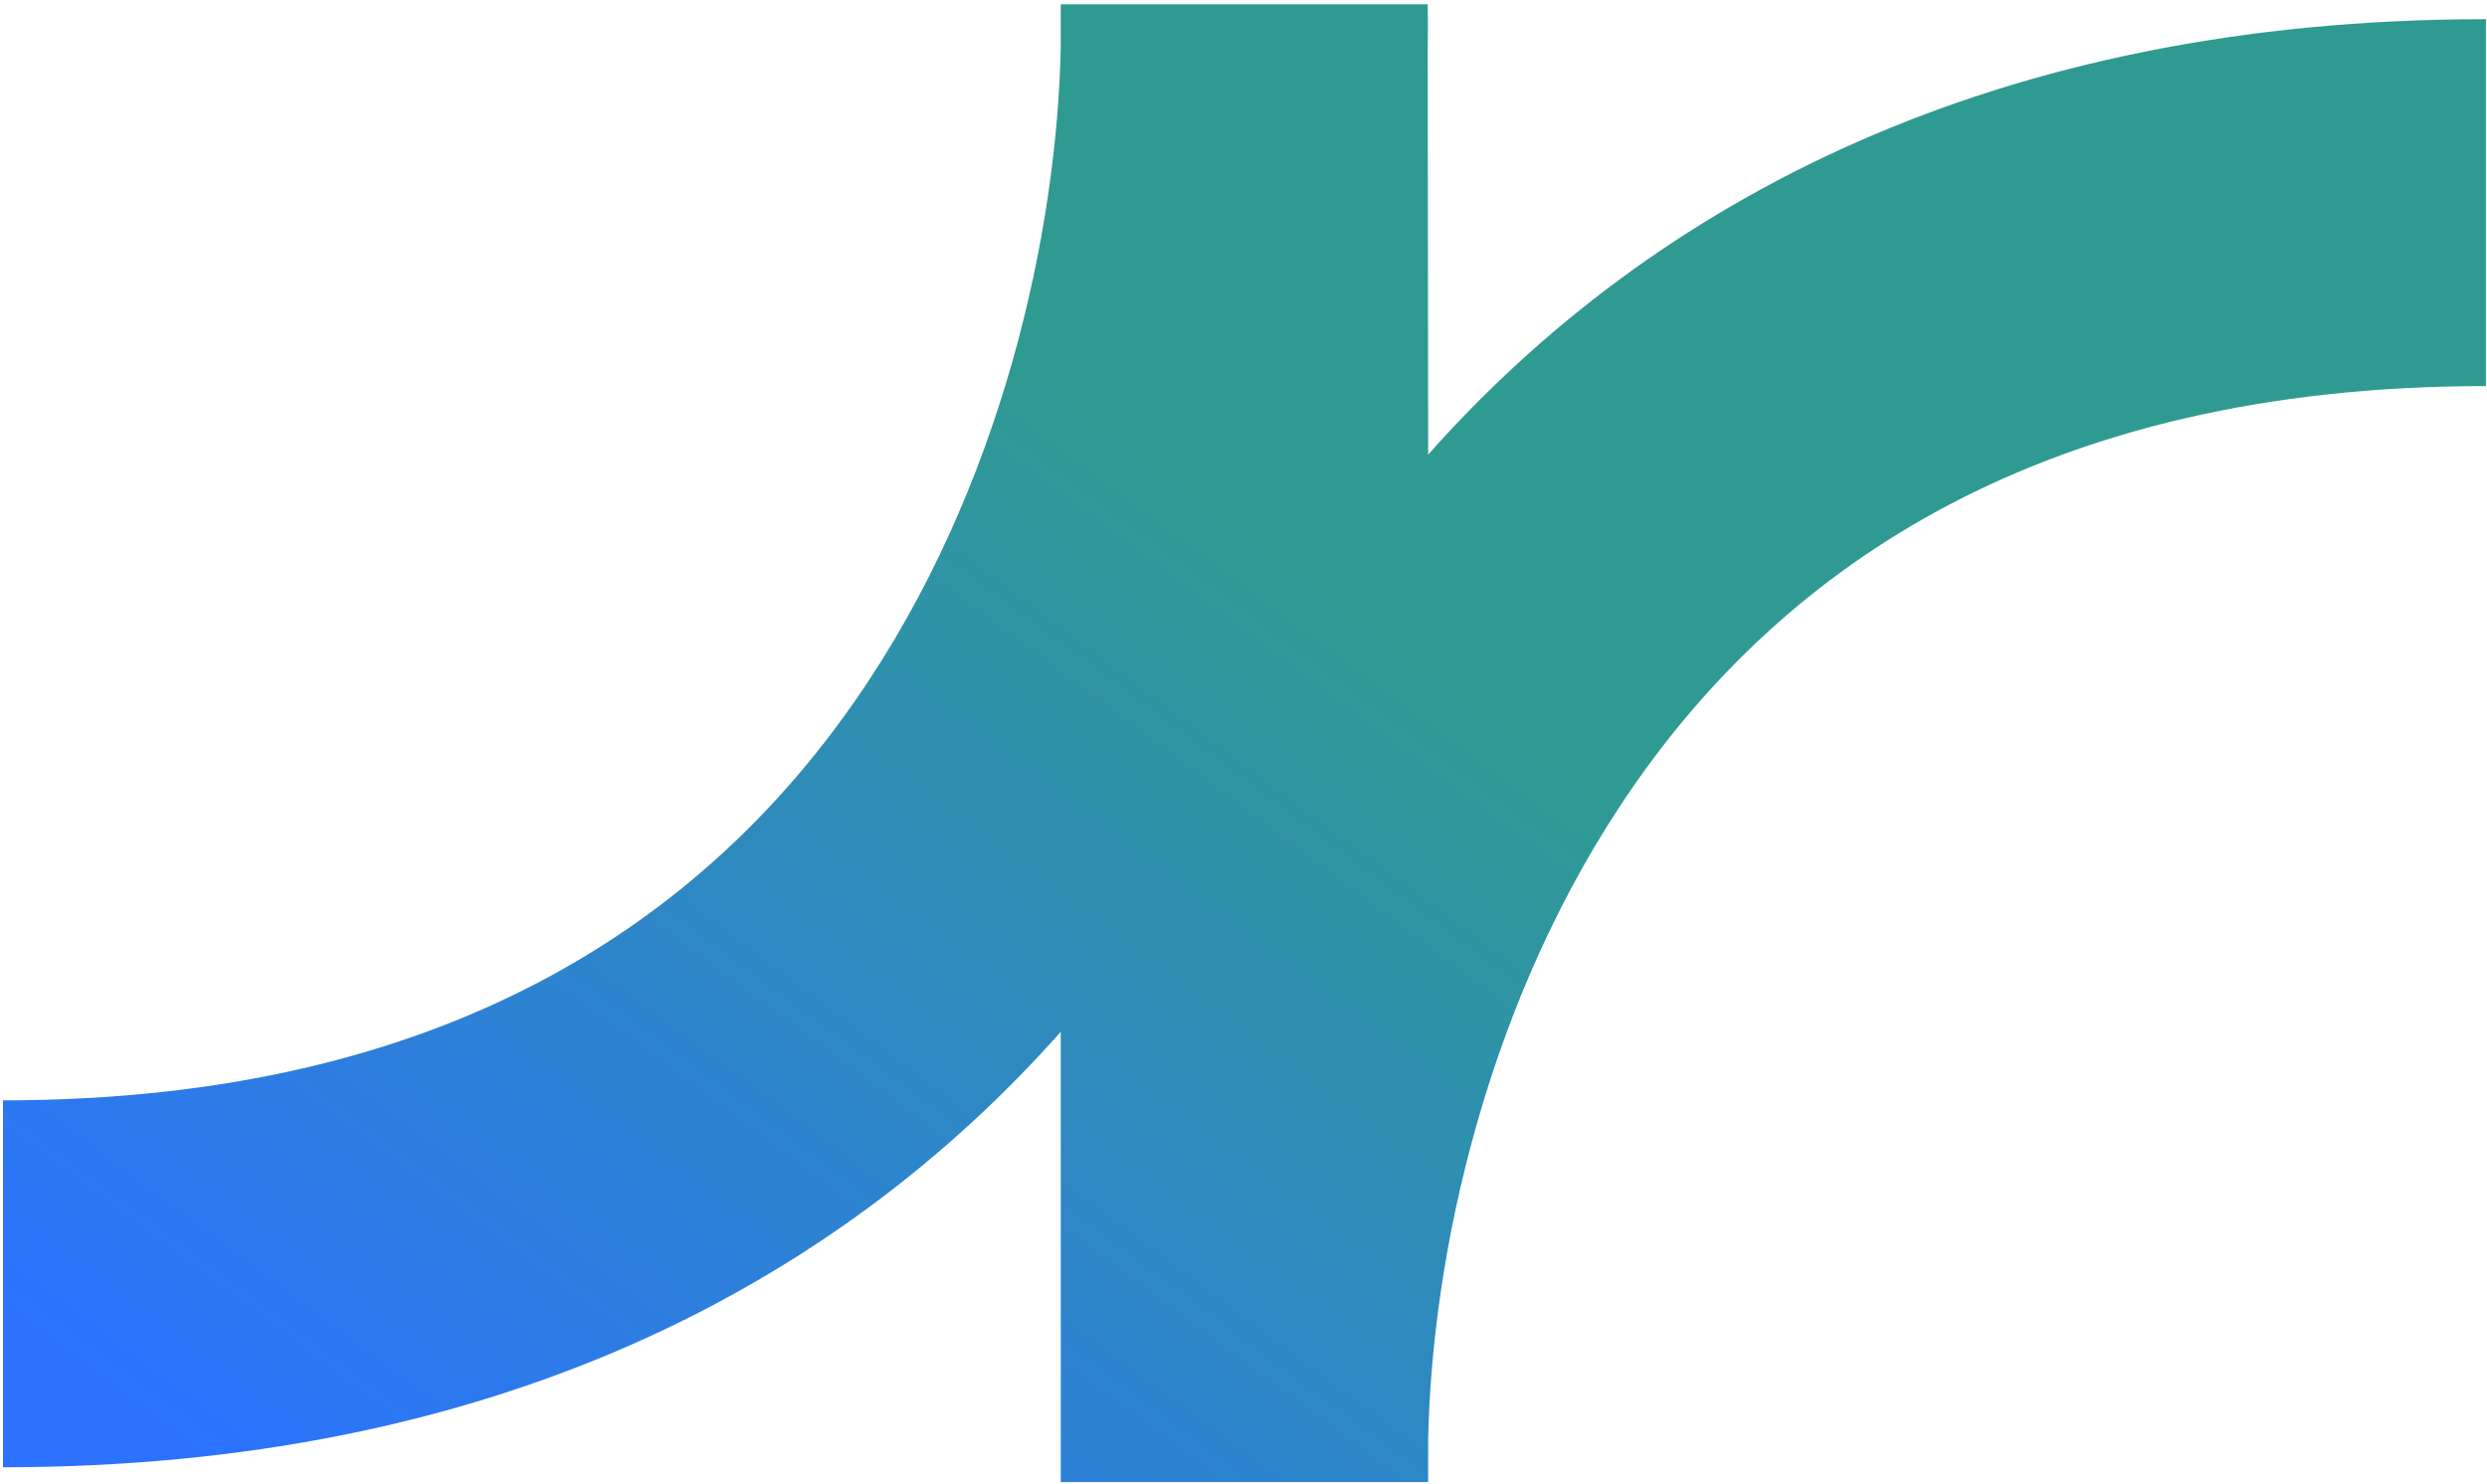
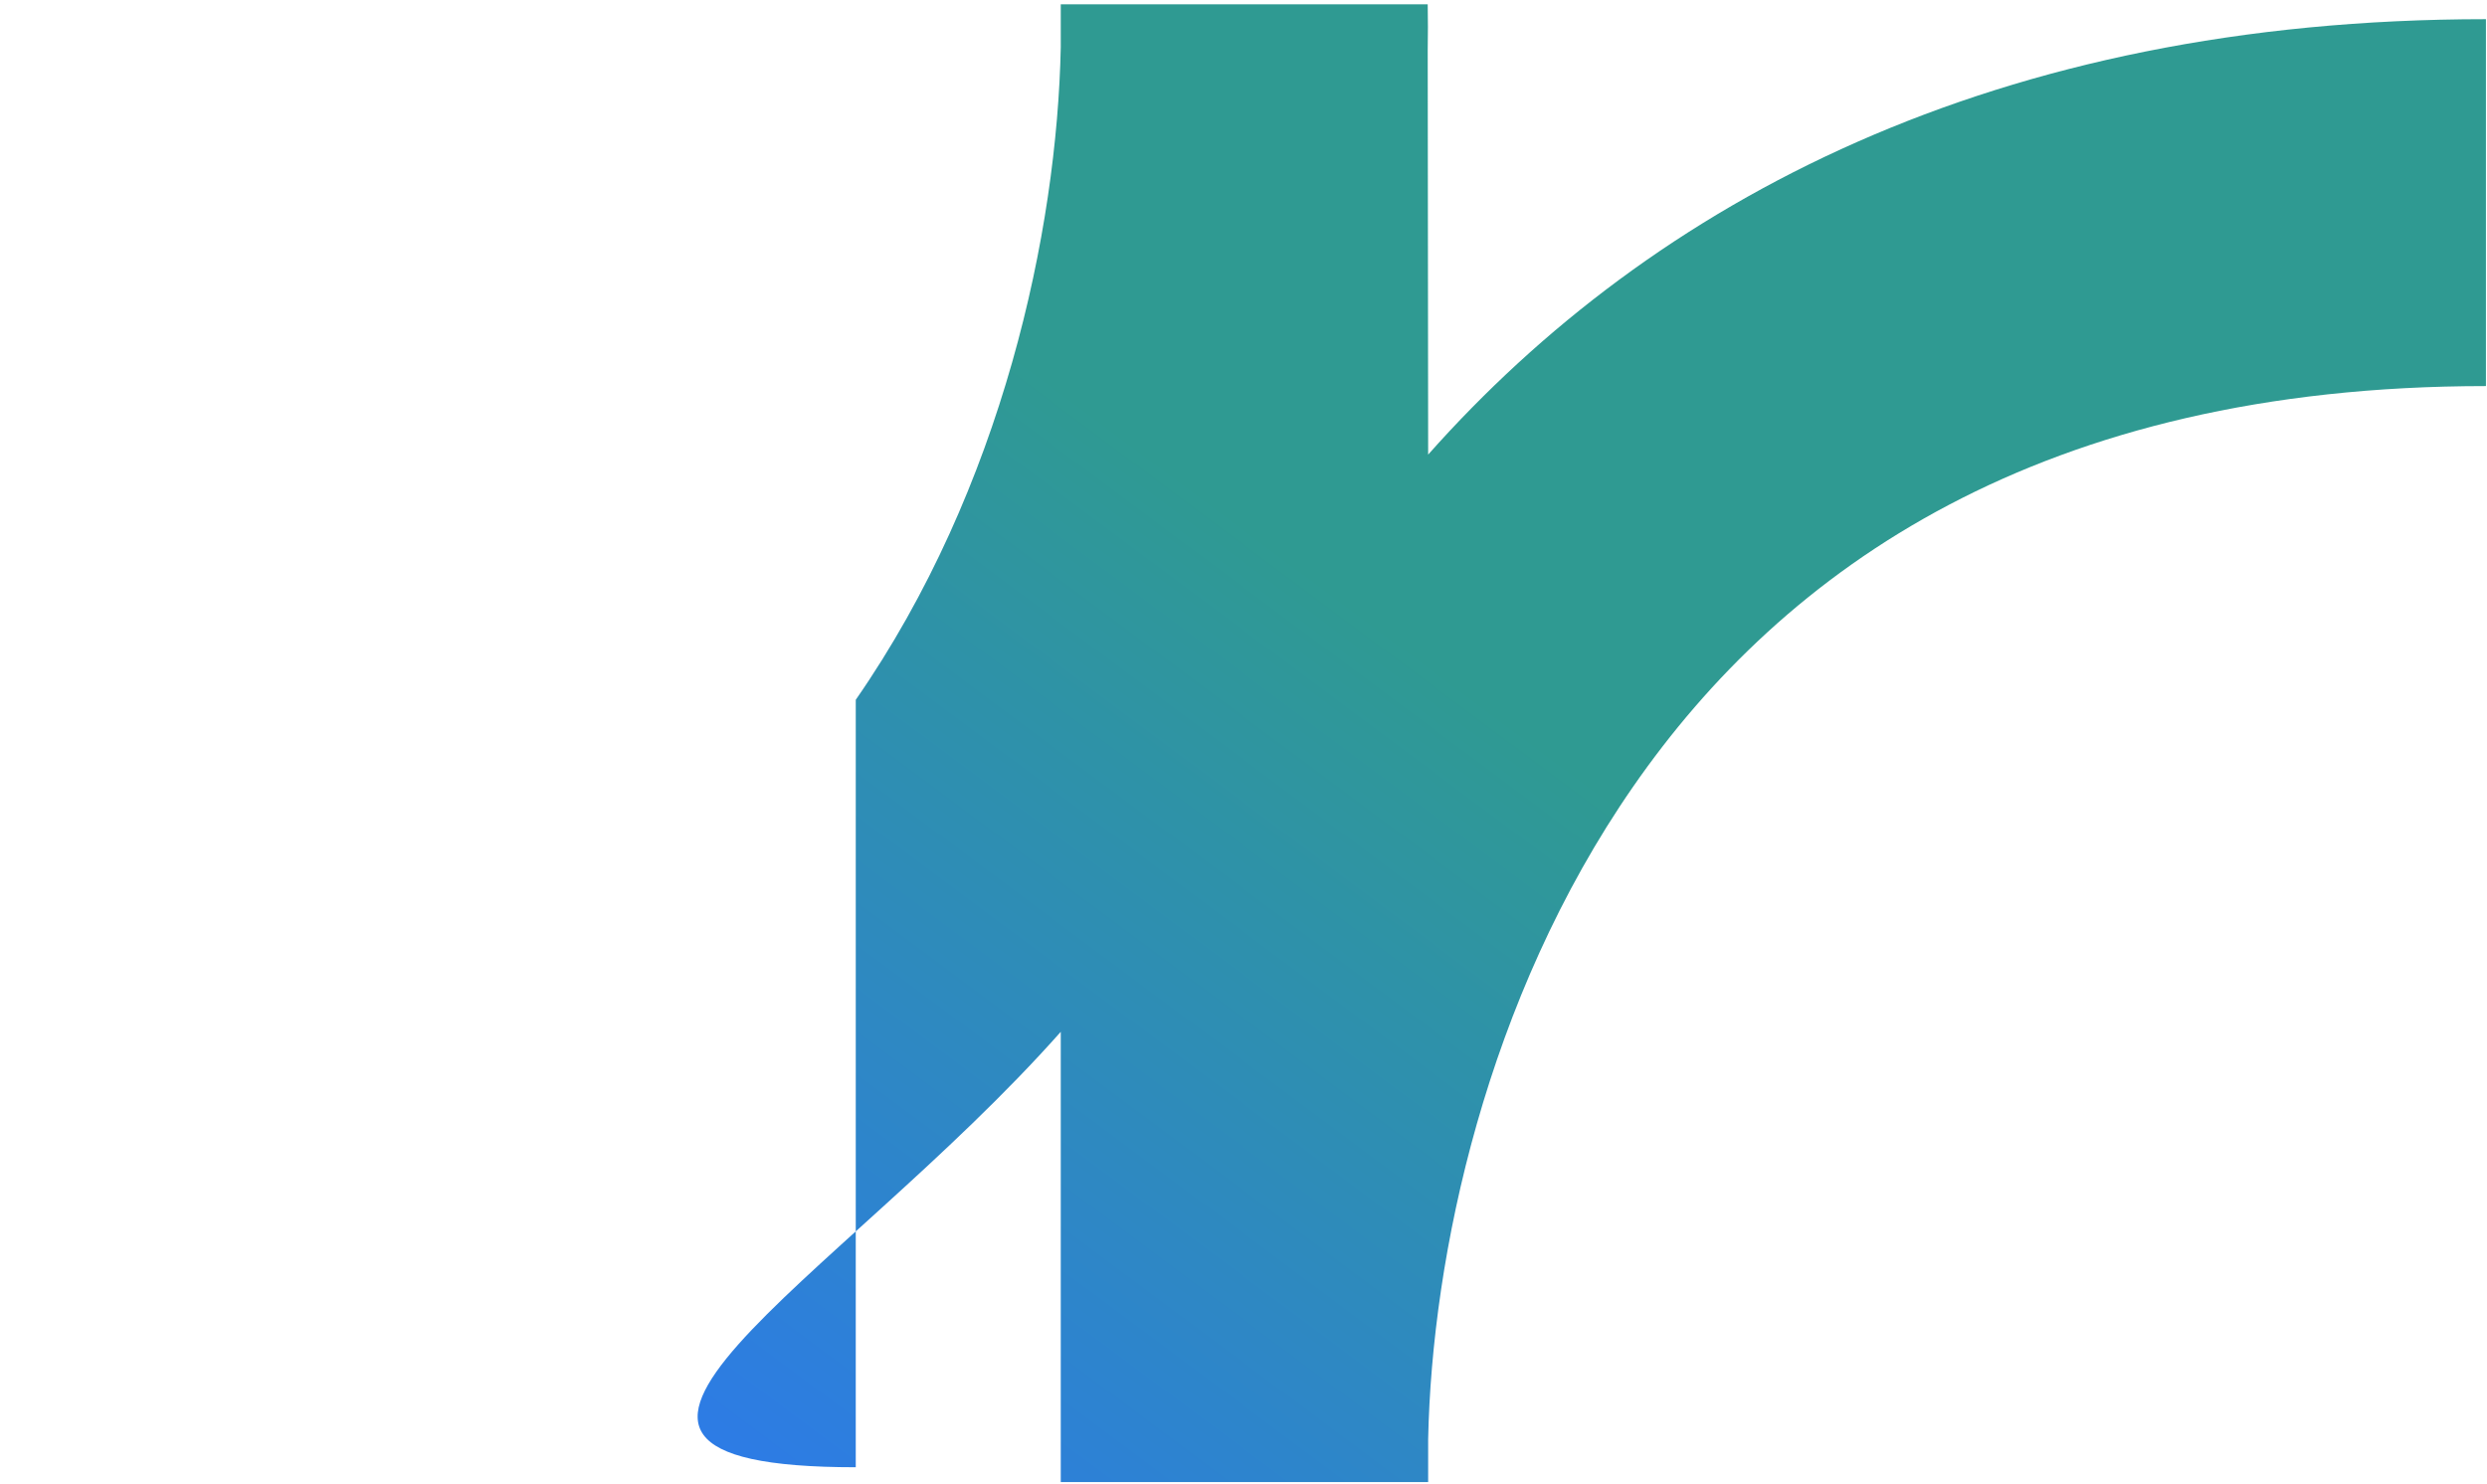
<svg xmlns="http://www.w3.org/2000/svg" width="382" height="228" viewBox="0 0 382 228" fill="none">
-   <path d="M162.932 227.683H162.999C163.001 227.774 163.002 227.592 163.004 227.683H219.363V221.08C219.936 192.944 228.248 153.439 250.85 120.844C274.016 87.437 313.386 59.31 381.837 59.31V2.946C306.439 2.946 253.906 30.915 219.363 69.836L219.295 7.697C219.338 5.243 219.337 2.968 219.295 0.667C219.294 0.576 219.292 0.758 219.29 0.667H162.932V7.27C162.359 35.406 154.047 74.911 131.444 107.506C108.278 140.913 68.909 169.04 0.457 169.04V225.404C75.855 225.404 128.388 197.435 162.932 158.514V227.683Z" fill="url(#paint0_linear_62_12556)" />
+   <path d="M162.932 227.683H162.999C163.001 227.774 163.002 227.592 163.004 227.683H219.363V221.08C219.936 192.944 228.248 153.439 250.85 120.844C274.016 87.437 313.386 59.31 381.837 59.31V2.946C306.439 2.946 253.906 30.915 219.363 69.836L219.295 7.697C219.338 5.243 219.337 2.968 219.295 0.667C219.294 0.576 219.292 0.758 219.29 0.667H162.932V7.27C162.359 35.406 154.047 74.911 131.444 107.506V225.404C75.855 225.404 128.388 197.435 162.932 158.514V227.683Z" fill="url(#paint0_linear_62_12556)" />
  <defs>
    <linearGradient id="paint0_linear_62_12556" x1="207.587" y1="92.65" x2="80.762" y2="262.781" gradientUnits="userSpaceOnUse">
      <stop stop-color="#2F9A92" />
      <stop offset="1" stop-color="#2C72FF" />
    </linearGradient>
  </defs>
</svg>